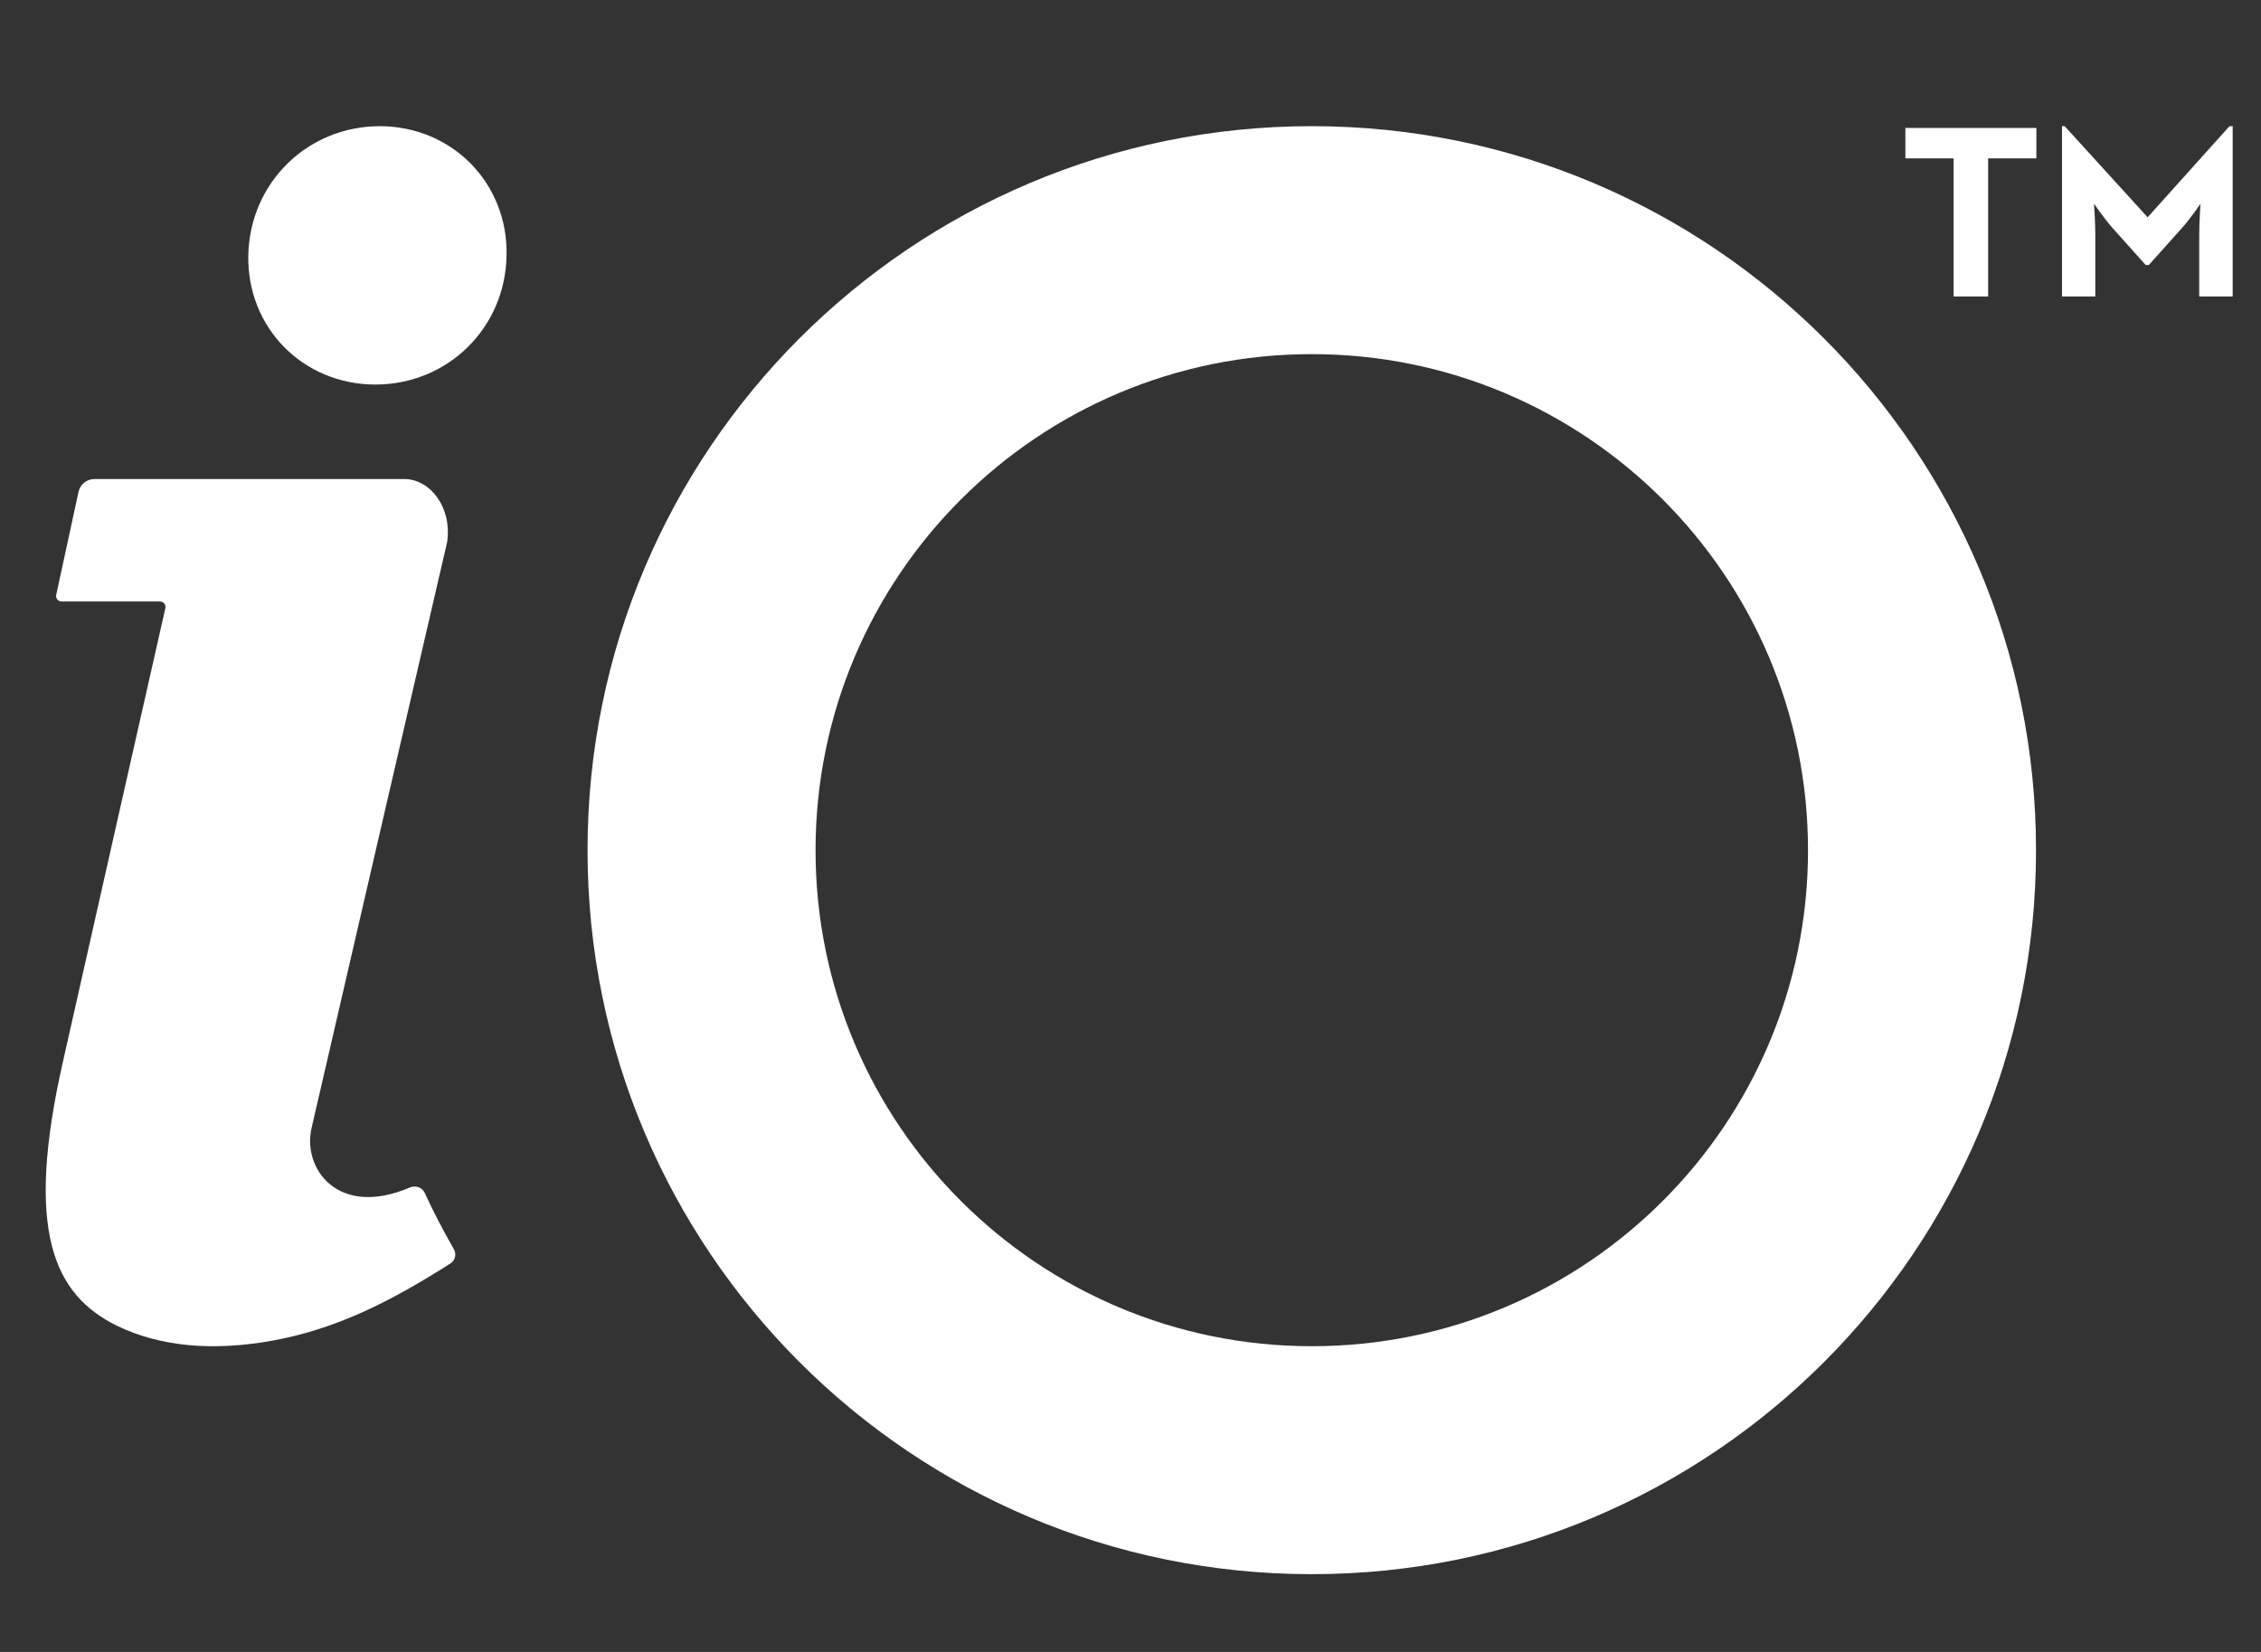
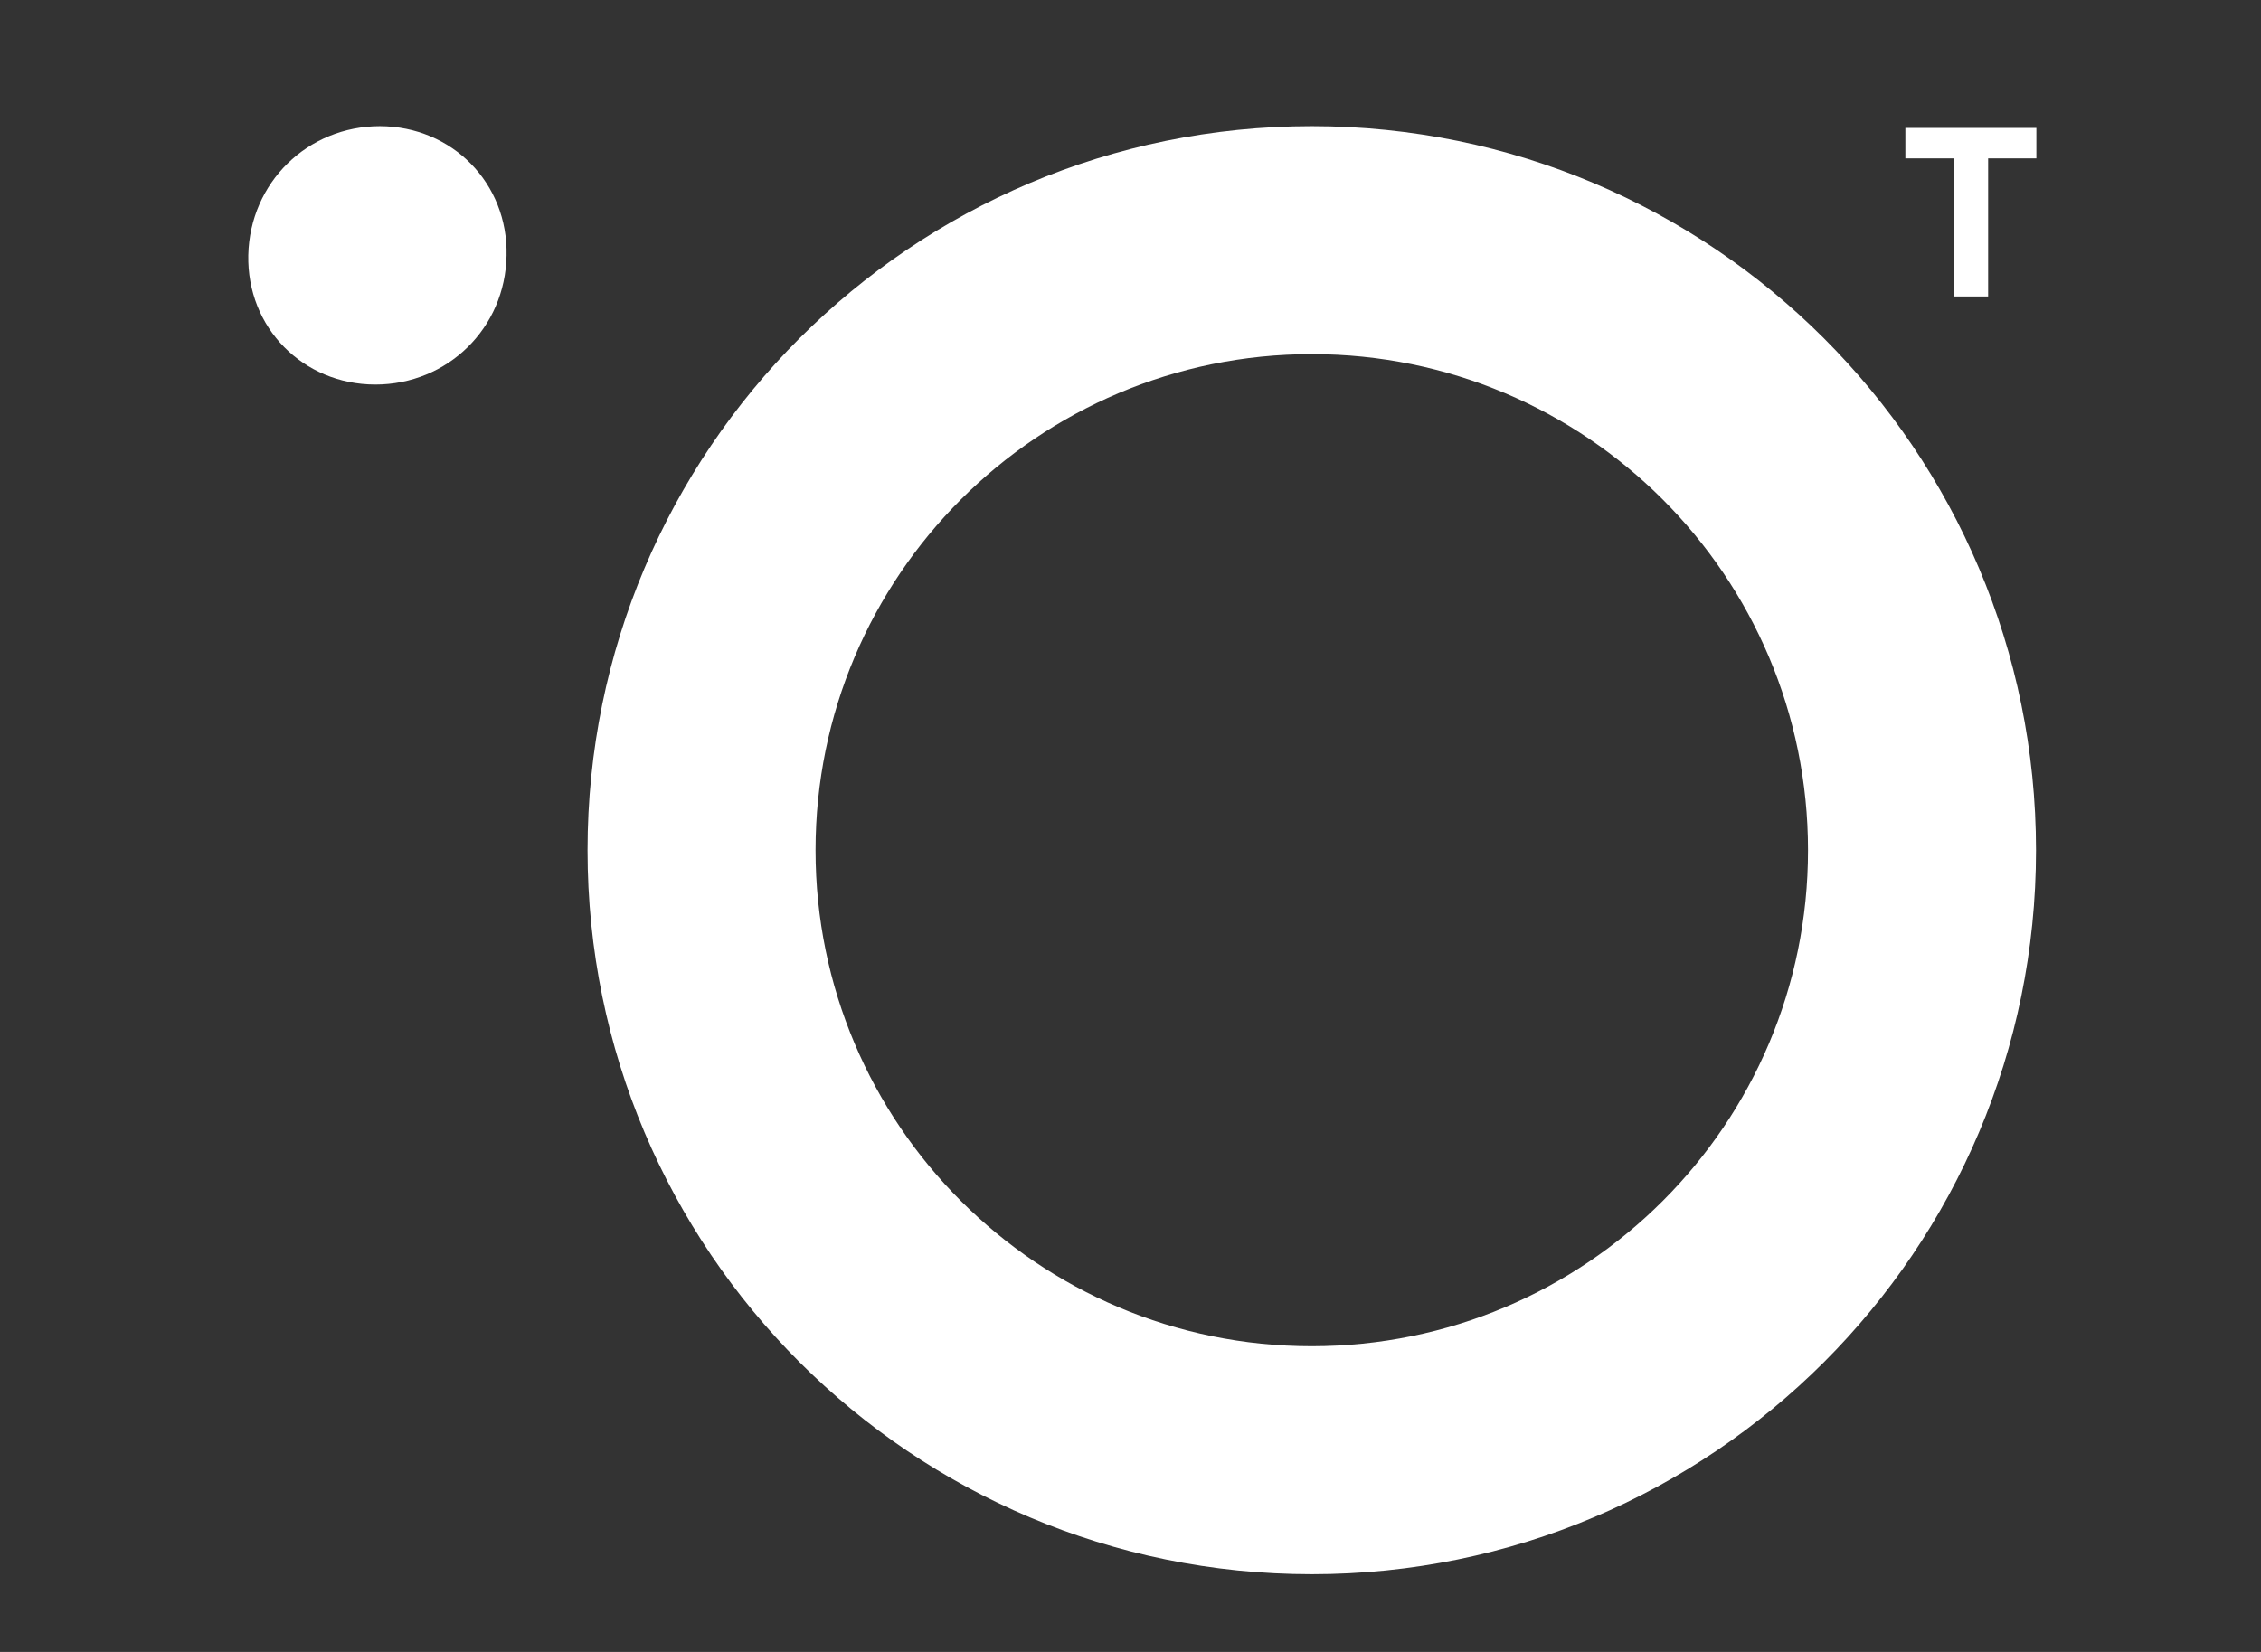
<svg xmlns="http://www.w3.org/2000/svg" id="Ebene_1" viewBox="0 0 127.03 92.83">
  <rect x="0" y="0" width="127.03" height="92.83" fill="#333333" stroke="none" />
  <defs>
    <style>.cls-1{fill:#fff;}</style>
  </defs>
  <path class="cls-1" d="M21.35,7.09c-4.07,0-7.31,3.17-7.4,7.25-.08,4.07,3.06,7.26,7.13,7.27,4.07,0,7.31-3.17,7.38-7.25,.09-4.06-3.05-7.26-7.12-7.27Z" />
-   <path class="cls-1" d="M23.87,67.03h-.01c-.14-.31-.51-.43-.83-.3-4.05,1.73-6.04-1.07-5.53-3.32,.69-3.02,7.62-32.94,7.62-32.94,.29-1.93-.93-3.55-2.41-3.55H5.3c-.43,0-.81,.31-.89,.73l-1.25,5.77c-.05,.19,.1,.38,.3,.38h5.52c.2,0,.35,.16,.31,.38-.61,2.7-4.41,19.49-5.74,25.42-2.19,9.61-.51,13.15,3,14.89,2.46,1.2,5.45,1.45,8.79,.84,3.55-.65,6.57-2.17,9.95-4.32,.28-.16,.38-.54,.2-.83-.59-1.03-1.14-2.08-1.62-3.13Z" />
  <path class="cls-1" d="M73.7,7.09c-22.48,0-40.69,18.21-40.69,40.69s18.21,40.68,40.69,40.68,40.69-18.21,40.69-40.68S96.17,7.09,73.7,7.09Zm0,68.56c-15.39,0-27.88-12.47-27.88-27.87s12.49-27.88,27.88-27.88,27.88,12.47,27.88,27.88-12.49,27.87-27.88,27.87Z" />
  <polygon class="cls-1" points="107.05 8.9 109.76 8.9 109.76 16.66 111.7 16.66 111.7 8.9 114.41 8.9 114.41 7.19 107.05 7.19 107.05 8.9" />
-   <path class="cls-1" d="M125.26,7.09l-4.6,5.12-4.66-5.12h-.15v9.57h1.87v-3.55c0-.64-.07-1.66-.07-1.66,0,0,.57,.83,1.02,1.34l1.88,2.1h.18l1.88-2.1c.45-.5,1.02-1.34,1.02-1.34,0,0-.07,1.02-.07,1.66v3.55h1.88V7.09h-.17Z" />
</svg>